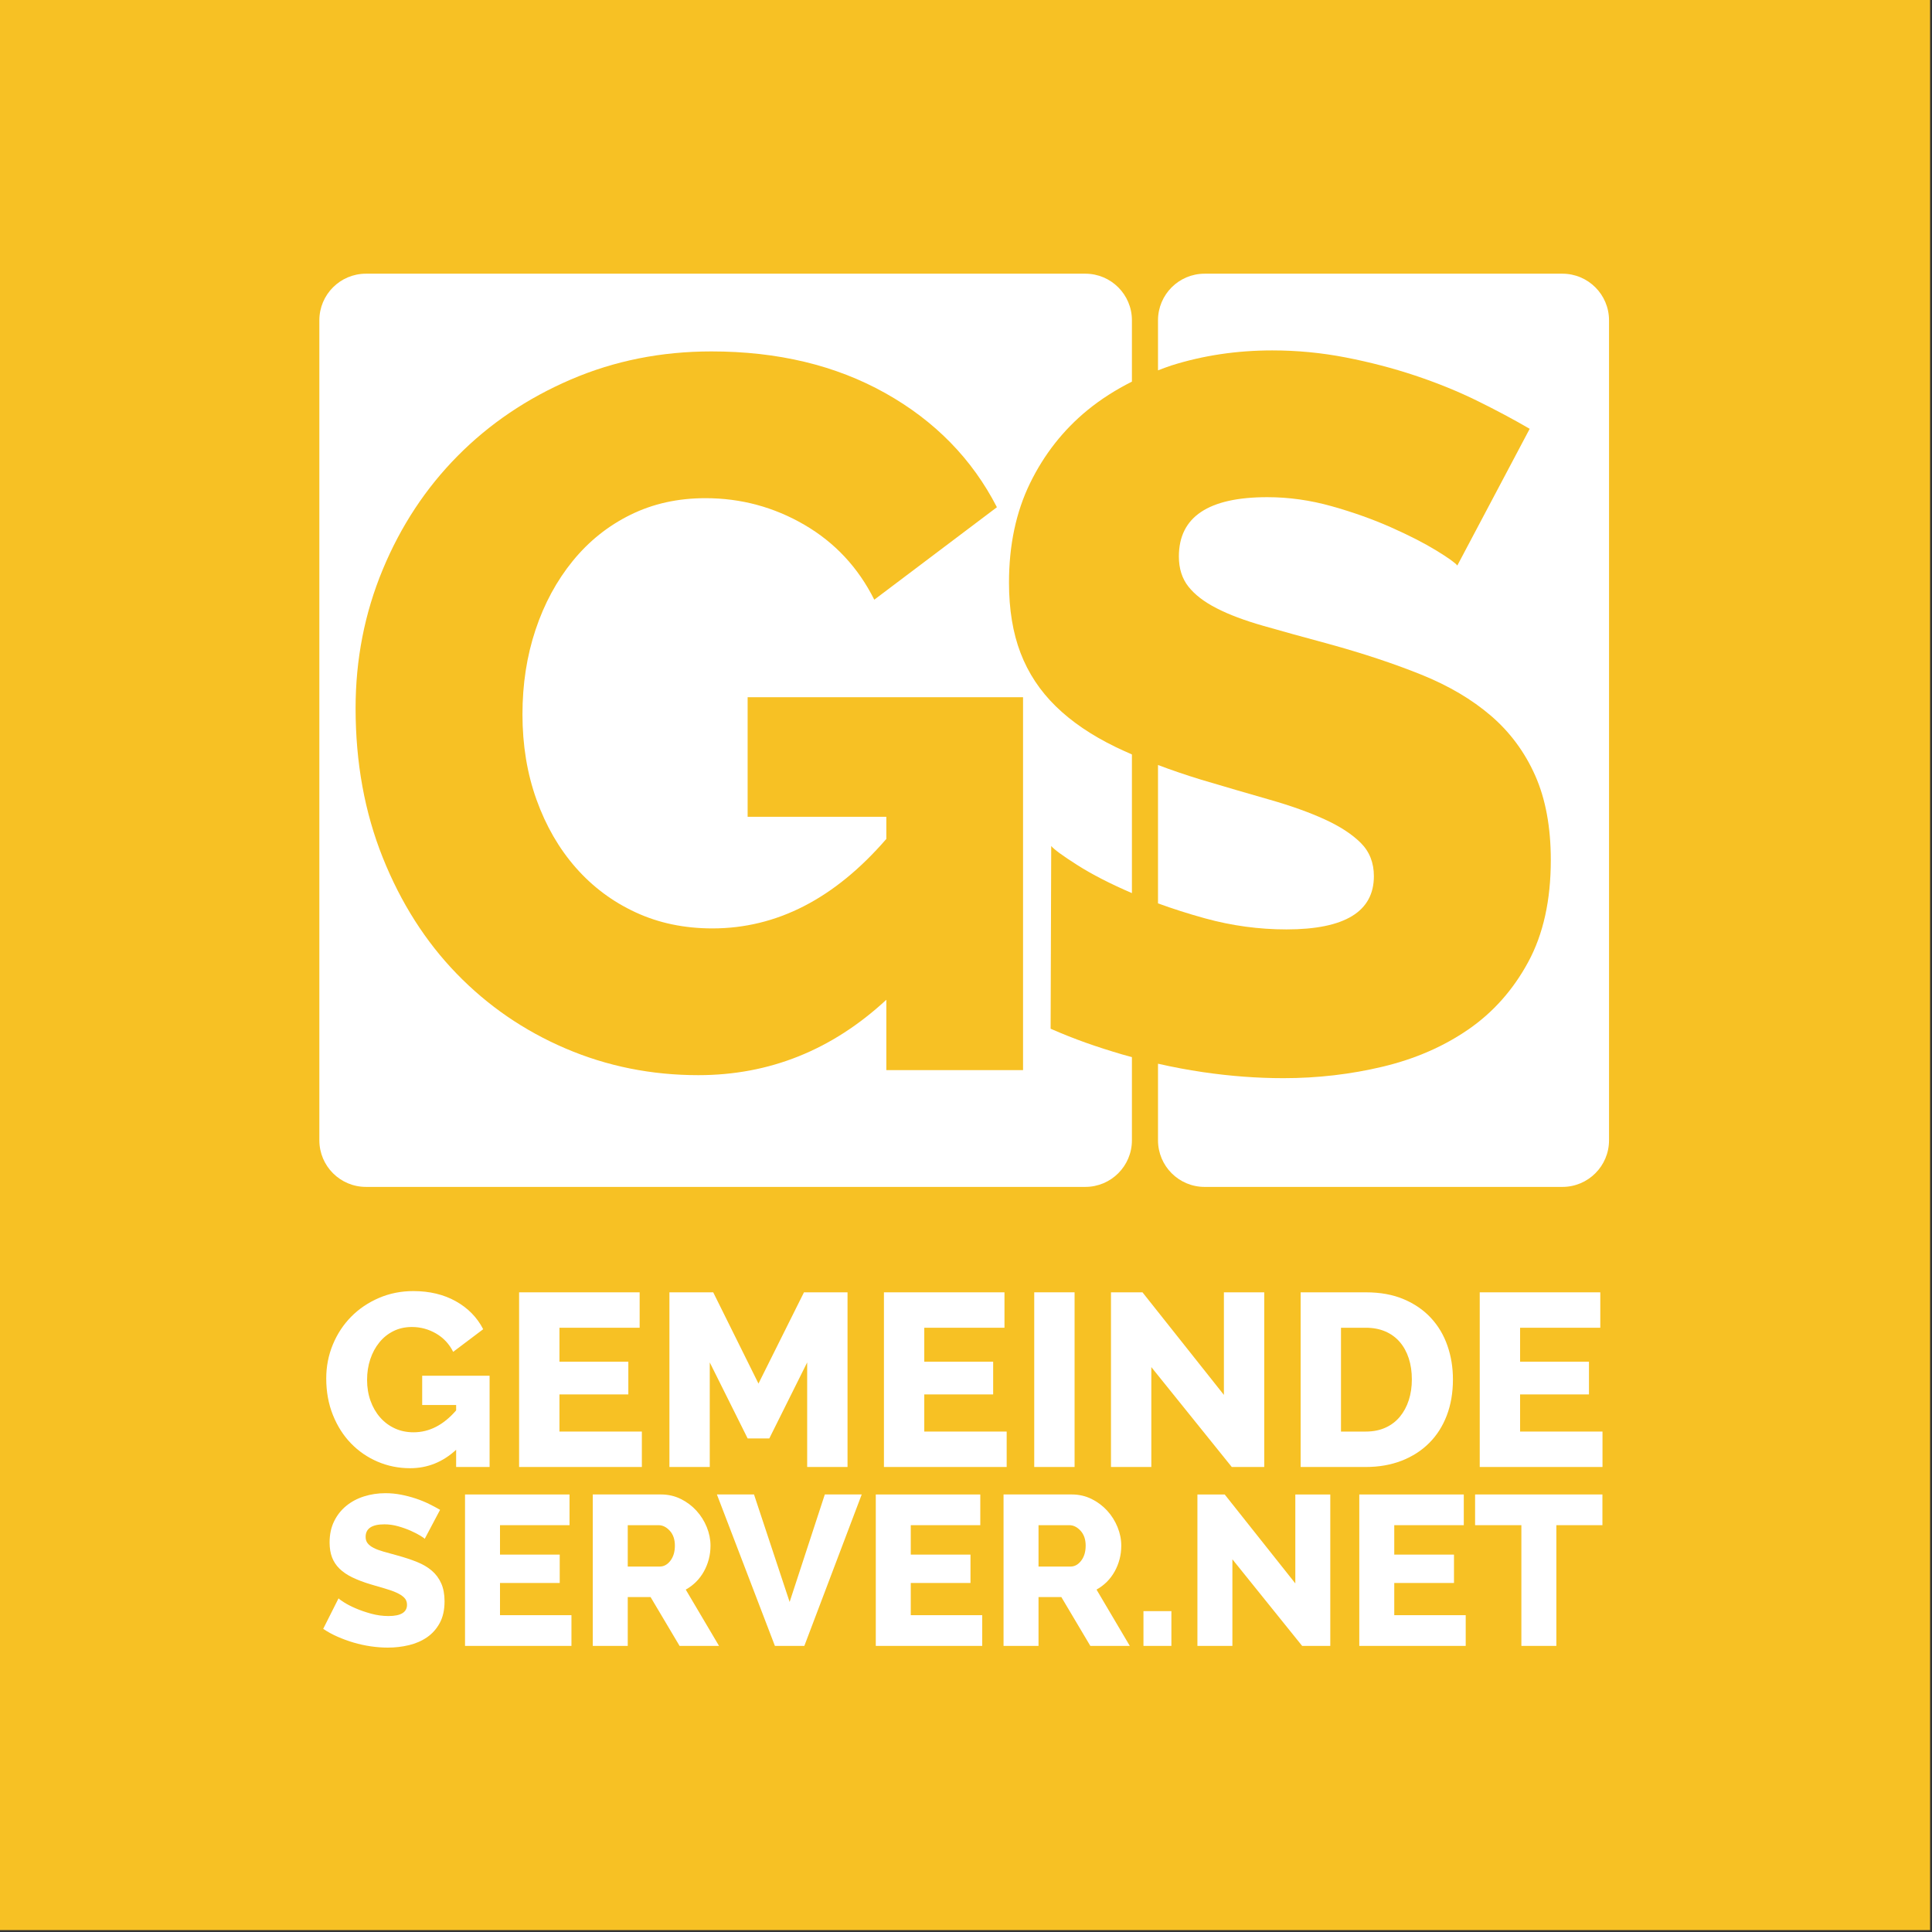
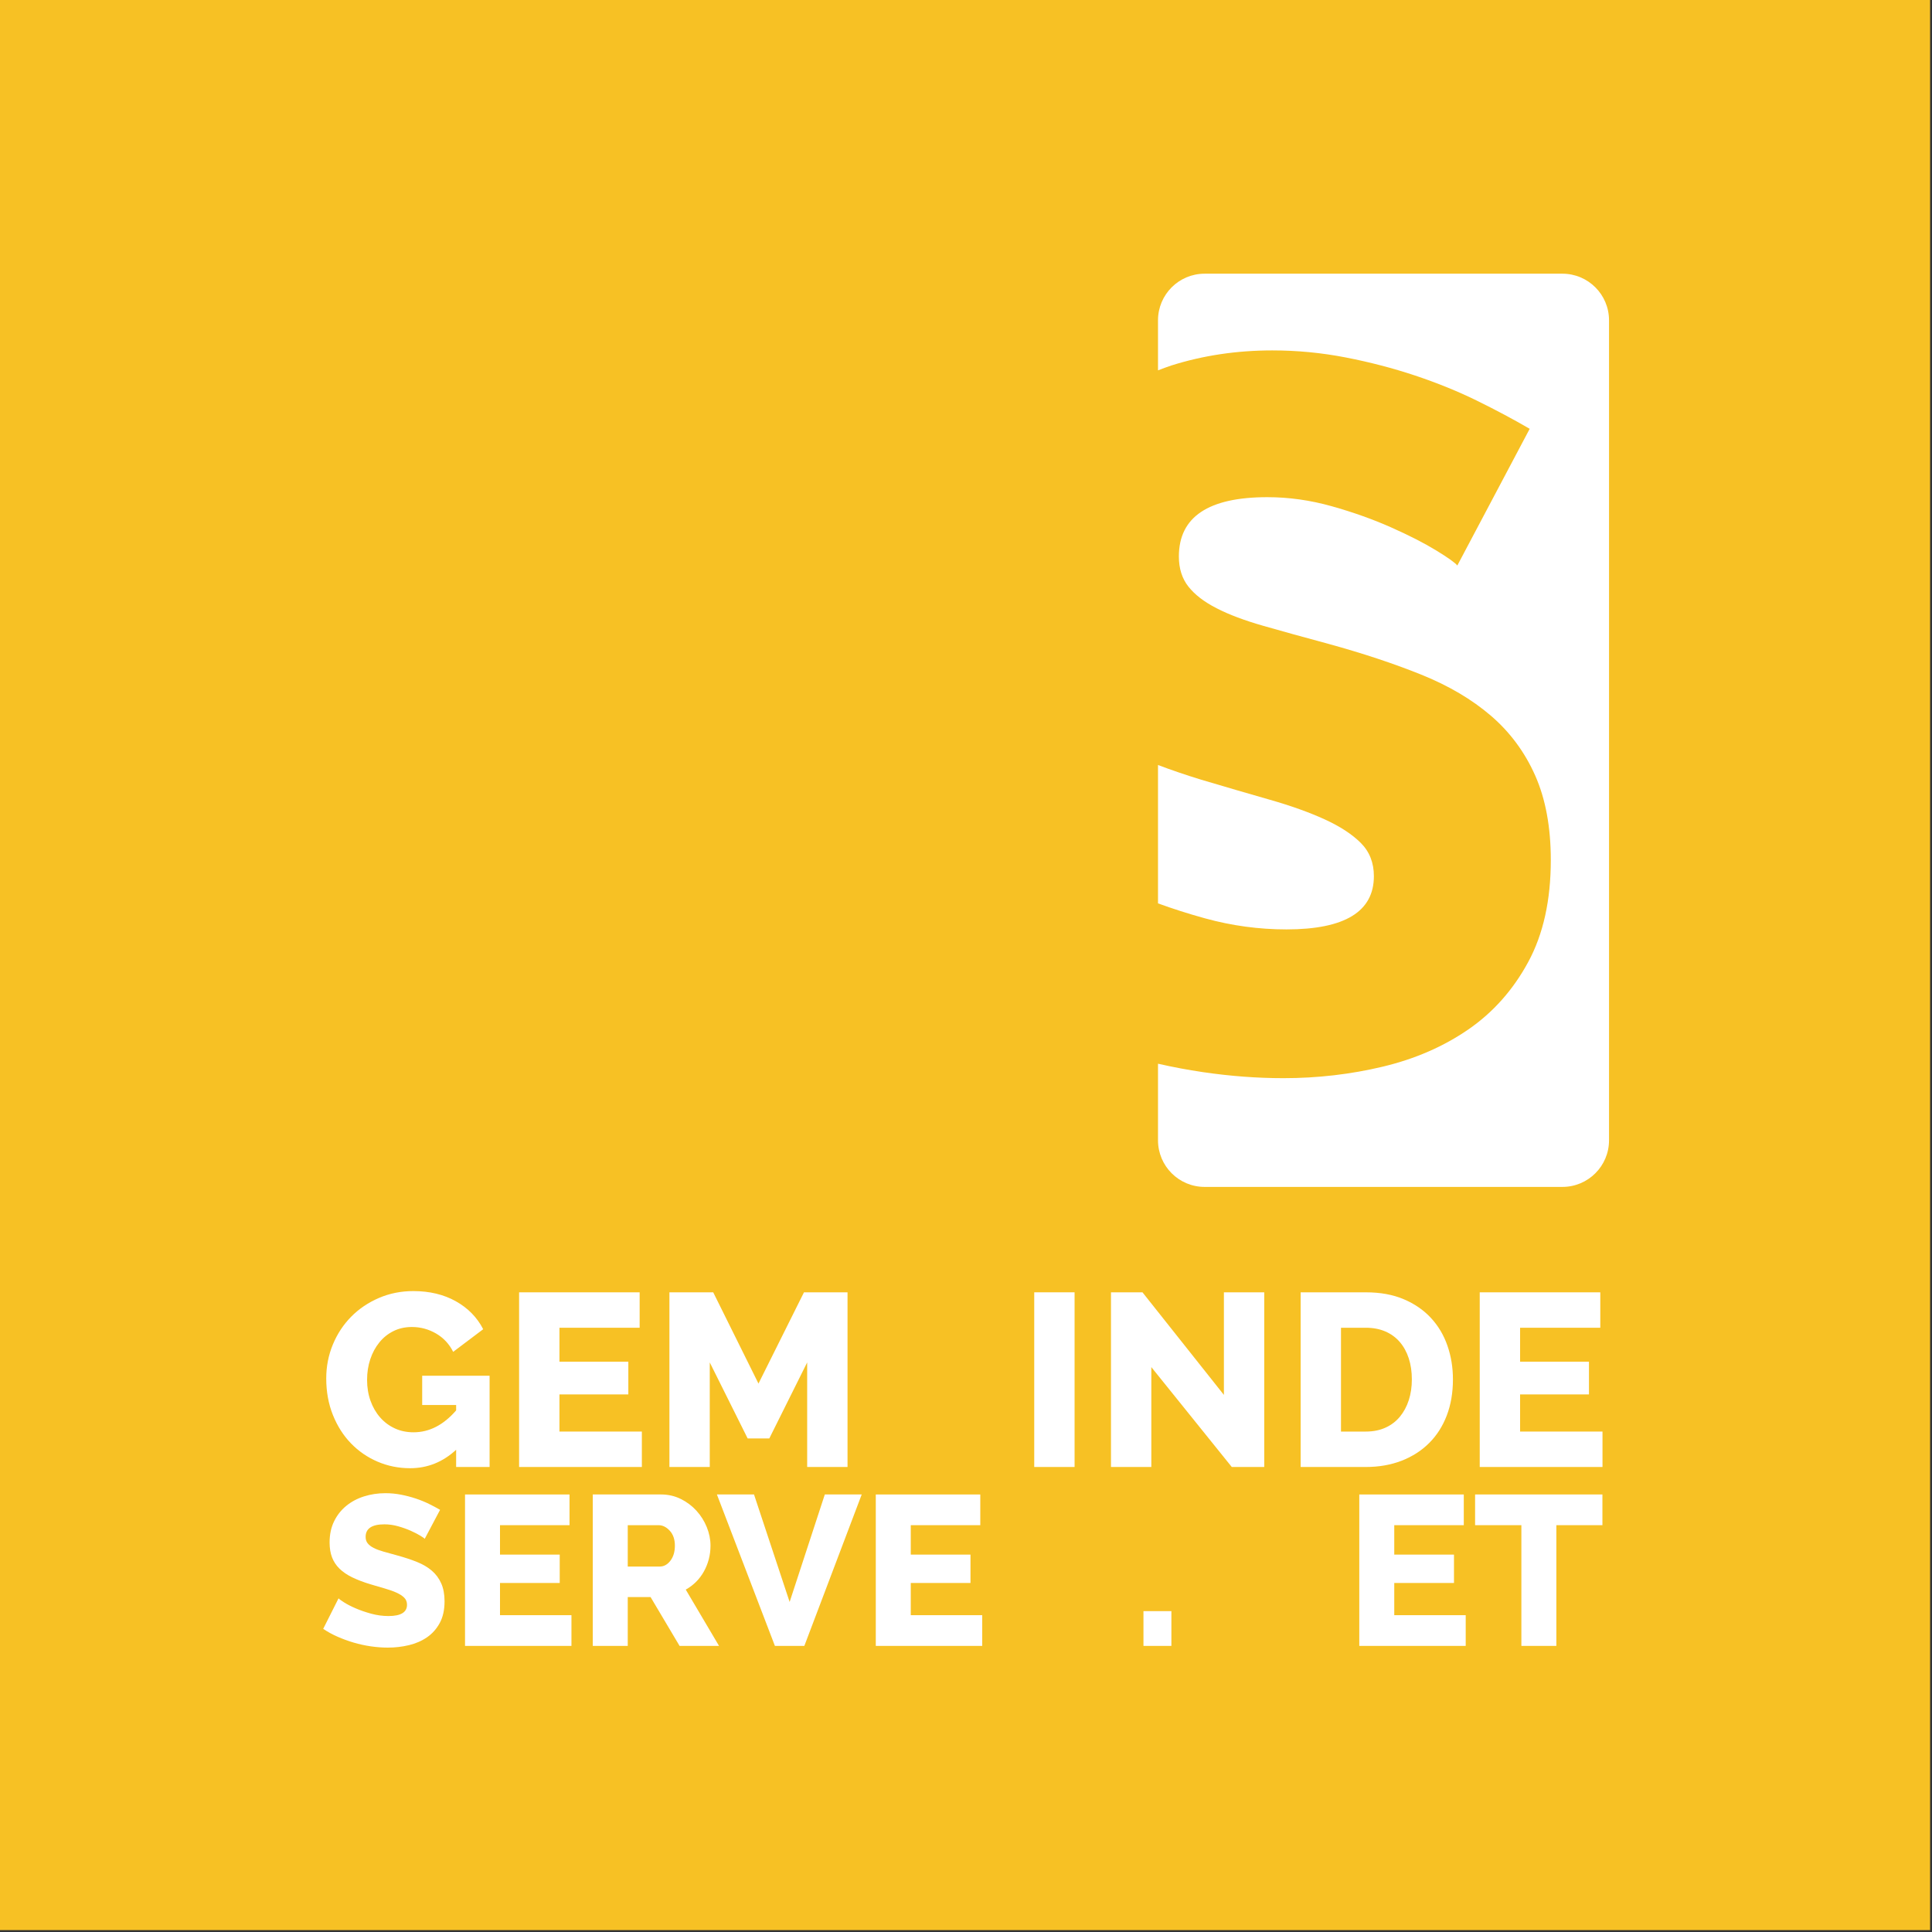
<svg xmlns="http://www.w3.org/2000/svg" xmlns:ns1="http://www.serif.com/" width="100%" height="100%" viewBox="0 0 1366 1366" version="1.1" xml:space="preserve" style="fill-rule:evenodd;clip-rule:evenodd;stroke-linejoin:round;stroke-miterlimit:2;">
  <rect x="0" y="0" width="1366" height="1366" fill="#333333" stroke="none" />
  <g id="Layer-1" ns1:id="Layer 1" transform="matrix(1.333,0,0,1.333,0,0)">
    <g id="Ebene1" transform="matrix(0.75,0,0,0.75,0,0)">
      <rect x="0" y="0" width="1365" height="1365" style="fill:rgb(247,193,36);" />
    </g>
    <g id="Android-Statusbar" ns1:id="Android Statusbar" transform="matrix(0.75,0,0,0.75,0,0)">
      <g id="gemeindeserver.svg" transform="matrix(1.652,0,0,1.652,682.667,682.667)">
        <g id="Android-Statusbar1" ns1:id="Android Statusbar">
          <g id="gemeindeserver.svg1" ns1:id="gemeindeserver.svg" transform="matrix(1,0,0,1,-276.289,-296.072)">
            <clipPath id="_clip1">
              <rect x="0" y="0" width="552.578" height="592.143" />
            </clipPath>
            <g clip-path="url(#_clip1)">
              <path d="M413.768,280.711C438.727,280.711 451.208,273.114 451.208,257.903C451.208,252.171 449.337,247.436 445.612,243.7C441.881,239.979 436.716,236.604 430.12,233.593C423.518,230.578 415.707,227.782 406.67,225.202C397.634,222.617 387.804,219.756 377.191,216.596C370.636,214.585 364.531,212.495 358.79,210.331L358.79,269.566C365.098,271.866 371.773,274.012 378.911,275.975C390.383,279.136 402,280.711 413.768,280.711" style="fill:white;fill-rule:nonzero;" />
              <path d="M531.924,0.004L378.738,0.004C367.725,0.004 358.791,8.933 358.791,19.951L358.791,41.383C360.686,40.679 362.537,39.92 364.5,39.3C378.122,34.997 392.535,32.844 407.747,32.844C418.353,32.844 428.829,33.853 439.157,35.859C449.487,37.869 459.385,40.45 468.85,43.603C478.317,46.764 487.138,50.349 495.315,54.36C503.493,58.383 511.023,62.398 517.909,66.409L486.924,124.936C486.065,123.79 483.054,121.638 477.888,118.478C472.722,115.324 466.272,112.024 458.525,108.583C450.78,105.138 442.313,102.125 433.137,99.544C423.949,96.962 414.774,95.674 405.597,95.674C380.348,95.674 367.726,104.137 367.726,121.062C367.726,126.224 369.087,130.526 371.817,133.97C374.538,137.416 378.553,140.499 383.864,143.222C389.17,145.952 395.841,148.46 403.871,150.752C411.903,153.054 421.229,155.635 431.846,158.496C446.474,162.518 459.667,166.89 471.433,171.623C483.196,176.358 493.166,182.242 501.343,189.268C509.519,196.302 515.825,204.833 520.276,214.87C524.721,224.916 526.947,236.968 526.947,251.02C526.947,268.233 523.722,282.79 517.26,294.697C510.809,306.604 502.268,316.211 491.661,323.527C481.044,330.848 468.851,336.155 455.08,339.45C441.311,342.745 427.106,344.396 412.477,344.396C401.291,344.396 389.814,343.541 378.052,341.815C371.54,340.862 365.126,339.646 358.791,338.206L358.791,370.995C358.791,382.015 367.726,390.948 378.738,390.948L531.925,390.948C542.938,390.948 551.872,382.014 551.872,370.995L551.872,19.951C551.872,8.934 542.937,0.004 531.924,0.004" style="fill:white;fill-rule:nonzero;" />
-               <path d="M328.564,58.447C334.376,53.691 340.77,49.658 347.624,46.213L347.624,19.949C347.624,8.935 338.695,0.002 327.676,0.002L19.712,0.002C8.698,0.002 -0.235,8.936 -0.235,19.949L-0.235,370.995C-0.235,382.019 8.699,390.943 19.712,390.943L327.675,390.943C338.695,390.943 347.623,382.019 347.623,370.995L347.623,335.383C346.291,335.019 344.949,334.677 343.625,334.284C332.435,330.989 323.286,327.819 312.818,323.227L313.076,244.99C314.216,246.43 317.947,249.16 324.264,253.171C330.545,257.173 338.339,261.175 347.623,265.176L347.623,205.81C345.216,204.749 342.849,203.693 340.614,202.608C330.289,197.592 321.747,191.779 315.011,185.178C308.265,178.581 303.243,170.98 299.948,162.371C296.648,153.765 295.001,143.728 295.001,132.246C295.001,116.181 298.012,101.984 304.034,89.646C310.061,77.319 318.238,66.915 328.564,58.447M301.015,181.305L301.015,340.957L242.49,340.957L242.49,310.831C219.257,332.355 192.428,343.107 162.023,343.107C141.936,343.107 123.002,339.31 105.219,331.705C87.427,324.108 71.869,313.412 58.527,299.648C45.19,285.878 34.638,269.309 26.902,249.941C19.155,230.578 15.28,209.275 15.28,186.041C15.28,165.103 19.155,145.307 26.902,126.652C34.638,108.011 45.33,91.798 58.957,78.031C72.58,64.26 88.717,53.358 107.37,45.327C126.013,37.298 146.101,33.277 167.619,33.277C196.019,33.277 220.828,39.233 242.06,51.132C263.289,63.041 279.211,79.319 289.829,99.975L237.331,139.563C230.444,125.796 220.473,115.111 207.421,107.503C194.363,99.906 180.237,96.101 165.033,96.101C153.266,96.101 142.58,98.472 132.978,103.205C123.358,107.935 115.116,114.541 108.229,122.996C101.344,131.462 96.033,141.286 92.307,152.473C88.577,163.66 86.716,175.714 86.716,188.621C86.716,201.823 88.717,214.01 92.738,225.197C96.753,236.389 102.349,246.071 109.52,254.247C116.691,262.423 125.228,268.809 135.129,273.395C145.025,277.991 155.997,280.285 168.048,280.285C195.588,280.285 220.397,267.523 242.489,241.98L242.489,232.513L183.111,232.513L183.111,181.305L301.015,181.305Z" style="fill:white;fill-rule:nonzero;" />
              <path d="M58.321,503.471C52.632,508.74 46.063,511.372 38.626,511.372C33.713,511.372 29.075,510.445 24.719,508.58C20.371,506.723 16.561,504.105 13.299,500.736C10.035,497.366 7.455,493.306 5.558,488.571C3.664,483.833 2.715,478.619 2.715,472.934C2.715,467.812 3.664,462.966 5.558,458.394C7.455,453.837 10.069,449.869 13.407,446.498C16.735,443.126 20.69,440.463 25.252,438.494C29.815,436.531 34.732,435.544 39.997,435.544C46.949,435.544 53.021,437.002 58.215,439.914C63.408,442.829 67.307,446.812 69.906,451.87L57.054,461.556C55.372,458.191 52.931,455.571 49.738,453.712C46.541,451.857 43.086,450.919 39.365,450.919C36.481,450.919 33.867,451.499 31.516,452.658C29.164,453.814 27.149,455.436 25.462,457.504C23.779,459.572 22.48,461.978 21.568,464.715C20.652,467.454 20.198,470.405 20.198,473.563C20.198,476.795 20.689,479.78 21.671,482.517C22.652,485.257 24.022,487.623 25.78,489.622C27.533,491.624 29.623,493.19 32.044,494.311C34.466,495.439 37.153,495.995 40.099,495.995C46.84,495.995 52.912,492.878 58.321,486.622L58.321,484.303L43.788,484.303L43.788,471.776L72.645,471.776L72.645,510.847L58.321,510.847L58.321,503.471Z" style="fill:white;fill-rule:nonzero;" />
              <path d="M137.831,495.683L137.831,510.848L85.277,510.848L85.277,436.075L136.882,436.075L136.882,451.24L102.55,451.24L102.55,465.775L132.039,465.775L132.039,479.781L102.55,479.781L102.55,495.683L137.831,495.683Z" style="fill:white;fill-rule:nonzero;" />
              <path d="M208.603,510.848L208.603,466.085L192.386,498.628L183.12,498.628L166.899,466.085L166.899,510.848L149.63,510.848L149.63,436.07L168.376,436.07L187.753,475.141L207.234,436.07L225.876,436.07L225.876,510.848L208.603,510.848Z" style="fill:white;fill-rule:nonzero;" />
-               <path d="M294.007,495.683L294.007,510.848L241.462,510.848L241.462,436.075L293.063,436.075L293.063,451.24L258.731,451.24L258.731,465.775L288.22,465.775L288.22,479.781L258.731,479.781L258.731,495.683L294.007,495.683Z" style="fill:white;fill-rule:nonzero;" />
              <rect x="305.806" y="436.07" width="17.27" height="74.778" style="fill:white;" />
              <path d="M355.93,468.087L355.93,510.848L338.661,510.848L338.661,436.07L352.138,436.07L387,479.99L387,436.07L404.272,436.07L404.272,510.848L390.37,510.848L355.93,468.087Z" style="fill:white;fill-rule:nonzero;" />
              <path d="M419.859,510.849L419.859,436.075L447.768,436.075C453.943,436.075 459.351,437.052 463.984,439.025C468.617,440.987 472.498,443.657 475.621,447.027C478.748,450.394 481.099,454.348 482.68,458.876C484.26,463.404 485.05,468.232 485.05,473.358C485.05,479.041 484.17,484.187 482.418,488.783C480.66,493.385 478.15,497.315 474.887,500.579C471.618,503.846 467.688,506.37 463.092,508.162C458.492,509.95 453.383,510.849 447.769,510.849L419.859,510.849ZM467.462,473.358C467.462,470.057 467.023,467.053 466.144,464.352C465.266,461.65 463.984,459.313 462.302,457.349C460.613,455.385 458.542,453.871 456.088,452.816C453.629,451.768 450.857,451.24 447.768,451.24L437.127,451.24L437.127,495.683L447.768,495.683C450.927,495.683 453.732,495.122 456.195,493.995C458.651,492.88 460.704,491.308 462.353,489.308C464.003,487.305 465.266,484.958 466.144,482.252C467.023,479.545 467.462,476.586 467.462,473.358" style="fill:white;fill-rule:nonzero;" />
              <path d="M549.076,495.683L549.076,510.848L496.521,510.848L496.521,436.075L548.13,436.075L548.13,451.24L513.795,451.24L513.795,465.775L543.283,465.775L543.283,479.781L513.795,479.781L513.795,495.683L549.076,495.683Z" style="fill:white;fill-rule:nonzero;" />
              <path d="M44.872,541.605C44.69,541.361 44.049,540.908 42.951,540.235C41.858,539.567 40.488,538.87 38.847,538.132C37.202,537.405 35.407,536.767 33.457,536.218C31.508,535.671 29.562,535.397 27.618,535.397C22.256,535.397 19.577,537.191 19.577,540.781C19.577,541.88 19.867,542.793 20.447,543.515C21.026,544.255 21.877,544.91 23.004,545.489C24.131,546.069 25.543,546.593 27.249,547.087C28.951,547.568 30.933,548.121 33.186,548.73C36.29,549.581 39.086,550.501 41.587,551.511C44.078,552.517 46.196,553.764 47.931,555.259C49.665,556.746 51.002,558.559 51.946,560.689C52.891,562.825 53.363,565.371 53.363,568.355C53.363,572.015 52.675,575.099 51.311,577.624C49.941,580.148 48.128,582.188 45.874,583.74C43.626,585.293 41.036,586.423 38.114,587.125C35.192,587.821 32.182,588.171 29.077,588.171C26.703,588.171 24.267,587.984 21.771,587.626C19.274,587.26 16.848,586.723 14.469,586.026C12.094,585.328 9.794,584.488 7.574,583.51C5.353,582.542 3.297,581.41 1.412,580.135L7.986,567.078C8.229,567.387 9.019,567.962 10.36,568.816C11.697,569.667 13.357,570.517 15.334,571.37C17.312,572.22 19.518,572.986 21.954,573.654C24.39,574.317 26.853,574.655 29.35,574.655C34.647,574.655 37.292,573.046 37.292,569.818C37.292,568.601 36.9,567.6 36.109,566.807C35.315,566.011 34.22,565.296 32.818,564.656C31.421,564.019 29.761,563.429 27.844,562.879C25.927,562.334 23.842,561.726 21.589,561.047C18.607,560.14 16.022,559.149 13.829,558.088C11.637,557.017 9.828,555.788 8.397,554.385C6.967,552.989 5.901,551.374 5.199,549.547C4.503,547.724 4.152,545.593 4.152,543.156C4.152,539.749 4.788,536.738 6.069,534.121C7.345,531.503 9.08,529.295 11.272,527.501C13.464,525.705 16.002,524.35 18.897,523.439C21.786,522.526 24.848,522.064 28.074,522.064C30.323,522.064 32.548,522.28 34.74,522.704C36.928,523.135 39.032,523.677 41.037,524.35C43.048,525.017 44.918,525.782 46.651,526.631C48.39,527.483 49.984,528.332 51.448,529.19L44.872,541.605Z" style="fill:white;fill-rule:nonzero;" />
              <path d="M107.688,574.291L107.688,587.44L62.127,587.44L62.127,522.615L106.865,522.615L106.865,535.761L77.101,535.761L77.101,548.358L102.667,548.358L102.667,560.503L77.101,560.503L77.101,574.291L107.688,574.291Z" style="fill:white;fill-rule:nonzero;" />
              <path d="M116.818,587.44L116.818,522.61L146.035,522.61C149.079,522.61 151.893,523.257 154.478,524.531C157.067,525.807 159.302,527.487 161.19,529.553C163.074,531.622 164.551,533.969 165.617,536.579C166.684,539.197 167.217,541.846 167.217,544.525C167.217,546.535 166.974,548.465 166.488,550.321C166.002,552.182 165.3,553.93 164.388,555.566C163.472,557.216 162.358,558.69 161.055,560.004C159.741,561.308 158.27,562.421 156.618,563.336L170.868,587.44L153.978,587.44L141.561,566.535L131.79,566.535L131.79,587.44L116.818,587.44ZM131.79,553.474L145.488,553.474C147.246,553.474 148.775,552.636 150.051,550.968C151.331,549.29 151.967,547.144 151.967,544.526C151.967,541.846 151.233,539.714 149.779,538.134C148.316,536.551 146.732,535.766 145.03,535.766L131.79,535.766L131.79,553.474Z" style="fill:white;fill-rule:nonzero;" />
              <path d="M185.842,522.61L201.091,568.629L216.153,522.61L231.949,522.61L207.387,587.44L194.789,587.44L169.956,522.61L185.842,522.61Z" style="fill:white;fill-rule:nonzero;" />
              <path d="M283.536,574.291L283.536,587.44L237.975,587.44L237.975,522.615L282.712,522.615L282.712,535.761L252.948,535.761L252.948,548.358L278.515,548.358L278.515,560.503L252.948,560.503L252.948,574.291L283.536,574.291Z" style="fill:white;fill-rule:nonzero;" />
-               <path d="M292.666,587.44L292.666,522.61L321.885,522.61C324.928,522.61 327.741,523.257 330.332,524.531C332.917,525.807 335.151,527.487 337.04,529.553C338.929,531.622 340.401,533.969 341.467,536.579C342.533,539.197 343.066,541.846 343.066,544.525C343.066,546.535 342.823,548.465 342.337,550.321C341.851,552.182 341.149,553.93 340.237,555.566C339.321,557.216 338.214,558.69 336.905,560.004C335.595,561.308 334.118,562.421 332.473,563.336L346.716,587.44L329.825,587.44L317.41,566.535L307.638,566.535L307.638,587.44L292.666,587.44ZM307.638,553.474L321.336,553.474C323.095,553.474 324.623,552.636 325.899,550.968C327.18,549.29 327.821,547.144 327.821,544.526C327.821,541.846 327.083,539.714 325.63,538.134C324.165,536.551 322.585,535.766 320.879,535.766L307.639,535.766L307.639,553.474L307.638,553.474Z" style="fill:white;fill-rule:nonzero;" />
              <rect x="352.565" y="572.558" width="11.958" height="14.882" style="fill:white;" />
-               <path d="M390.637,550.37L390.637,587.44L375.664,587.44L375.664,522.615L387.344,522.615L417.574,560.688L417.574,522.615L432.546,522.615L432.546,587.44L420.495,587.44L390.637,550.37Z" style="fill:white;fill-rule:nonzero;" />
              <path d="M490.518,574.291L490.518,587.44L444.958,587.44L444.958,522.615L489.696,522.615L489.696,535.761L459.93,535.761L459.93,548.358L485.499,548.358L485.499,560.503L459.93,560.503L459.93,574.291L490.518,574.291Z" style="fill:white;fill-rule:nonzero;" />
              <path d="M549.043,535.761L529.324,535.761L529.324,587.438L514.351,587.438L514.351,535.761L494.535,535.761L494.535,522.61L549.043,522.61L549.043,535.761Z" style="fill:white;fill-rule:nonzero;" />
            </g>
          </g>
          <g id="gemeindeserver.svg2" ns1:id="gemeindeserver.svg">
                    </g>
        </g>
      </g>
    </g>
  </g>
</svg>